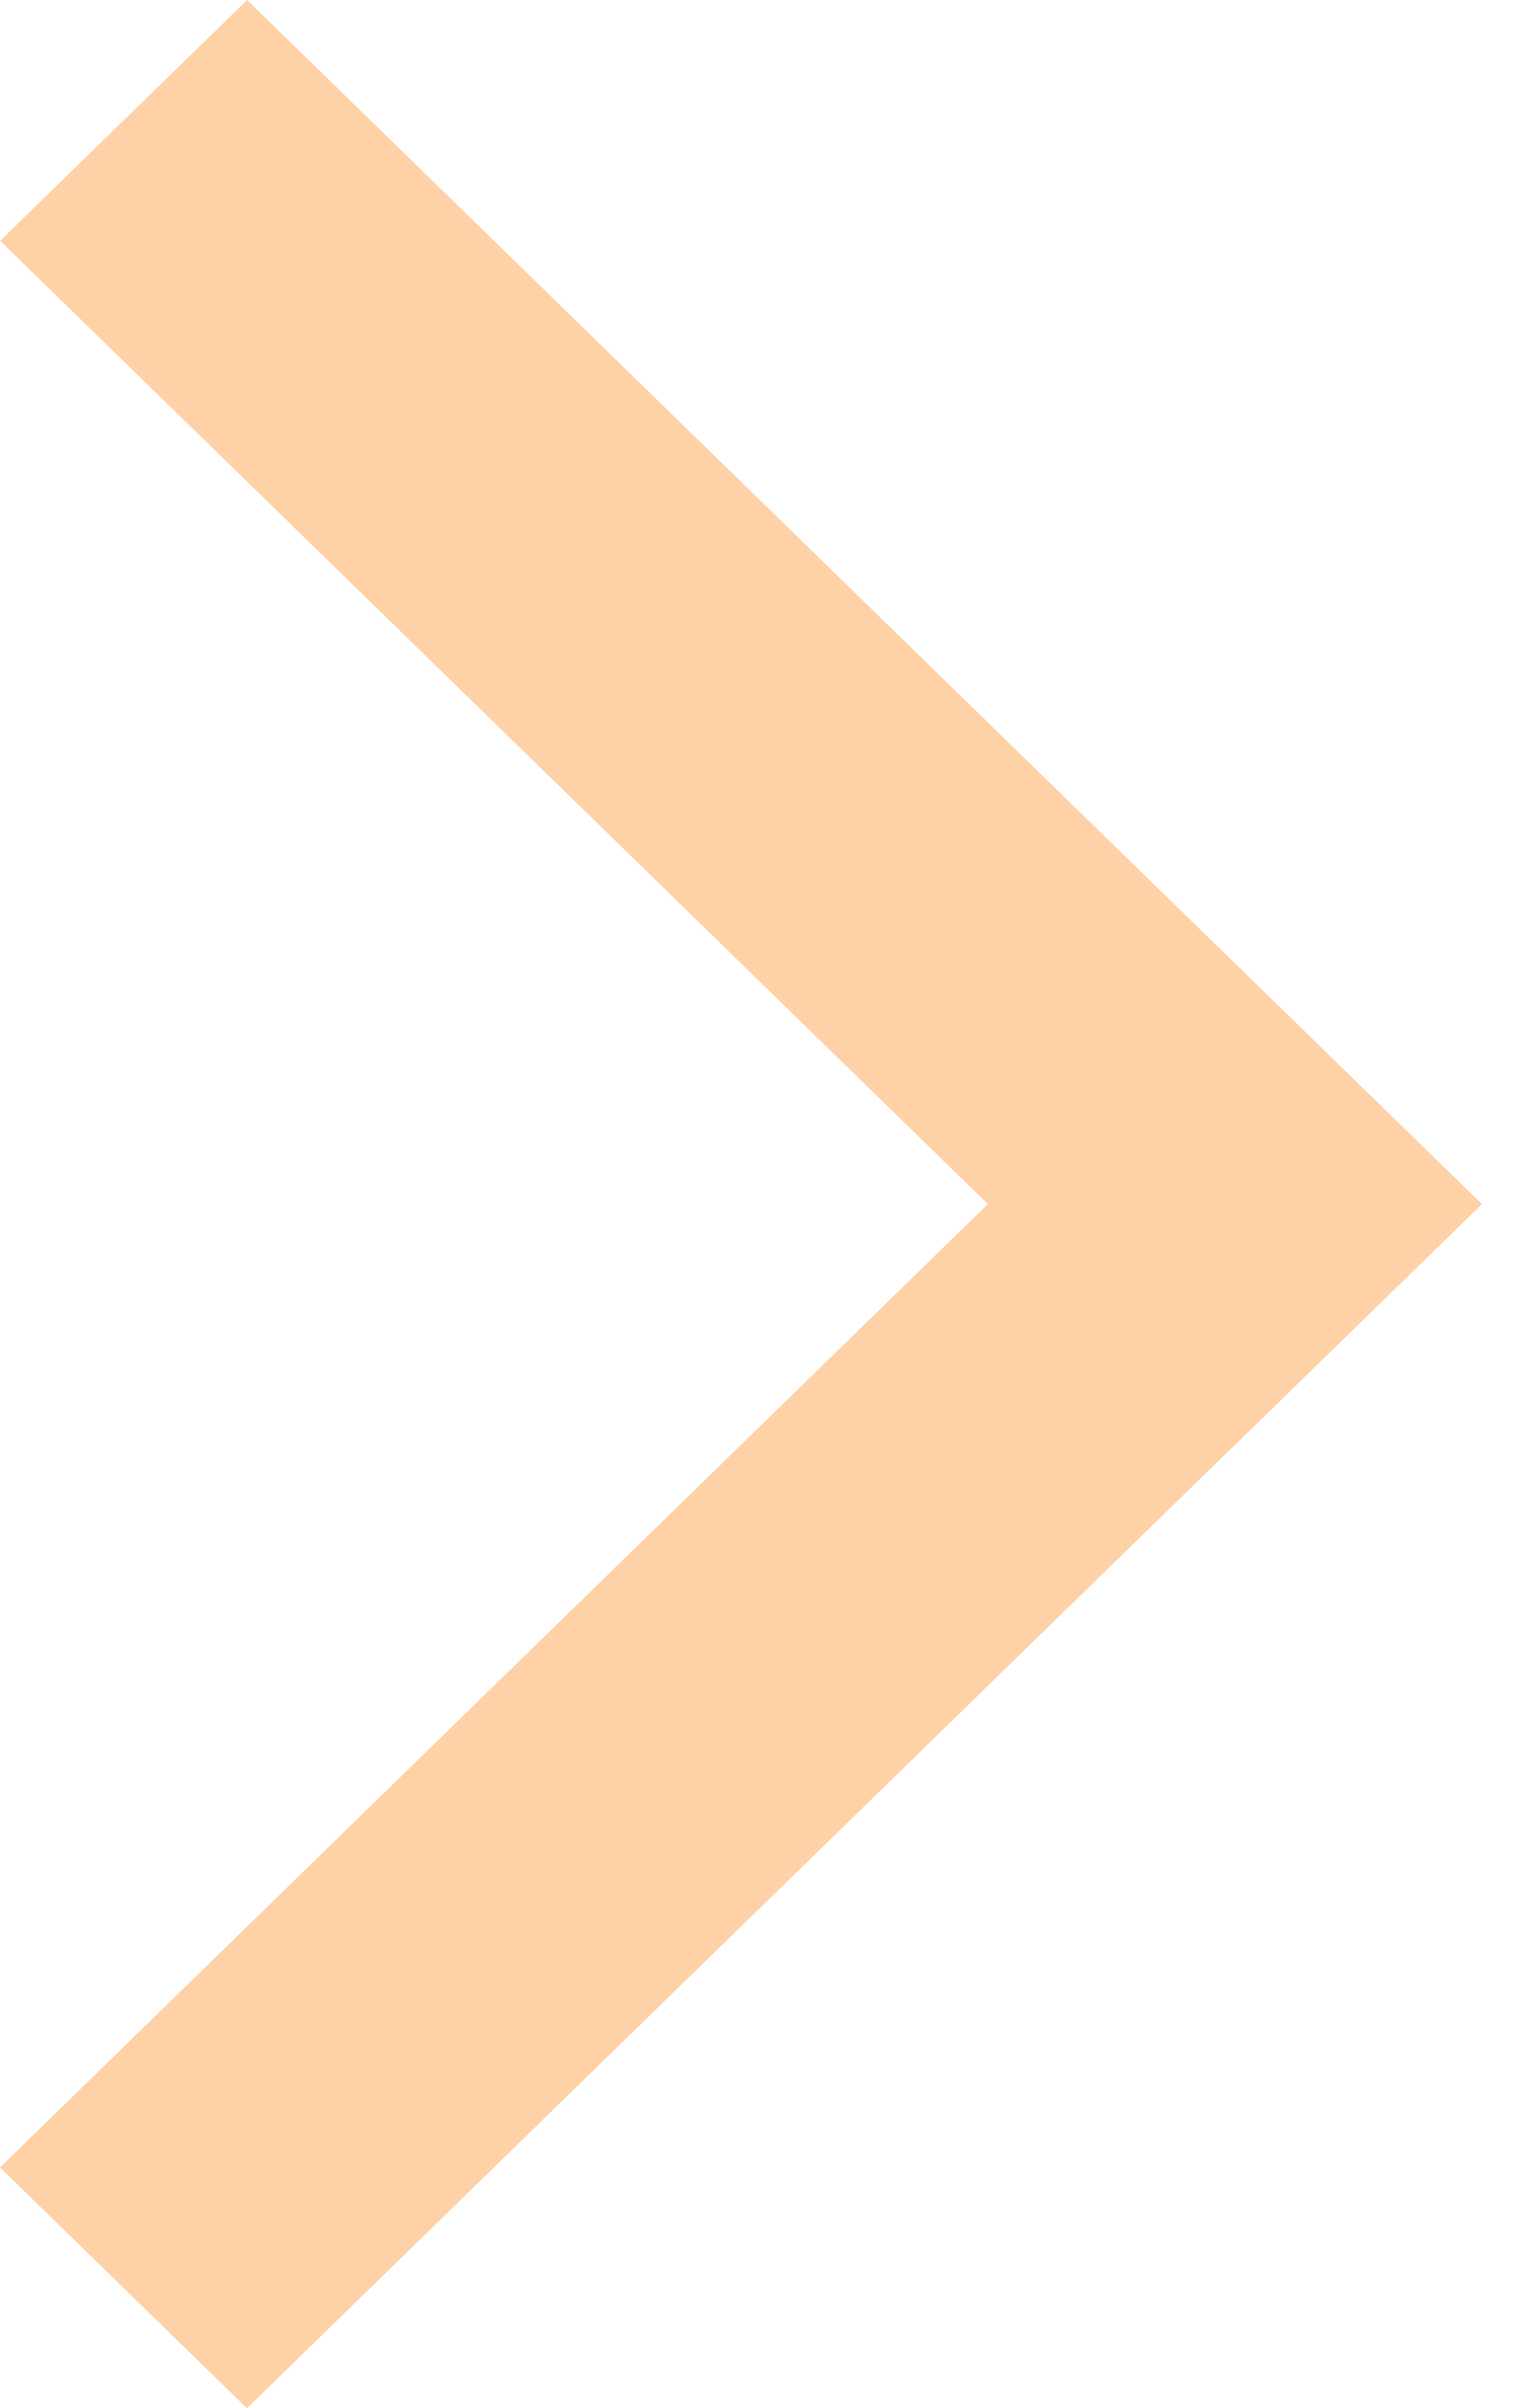
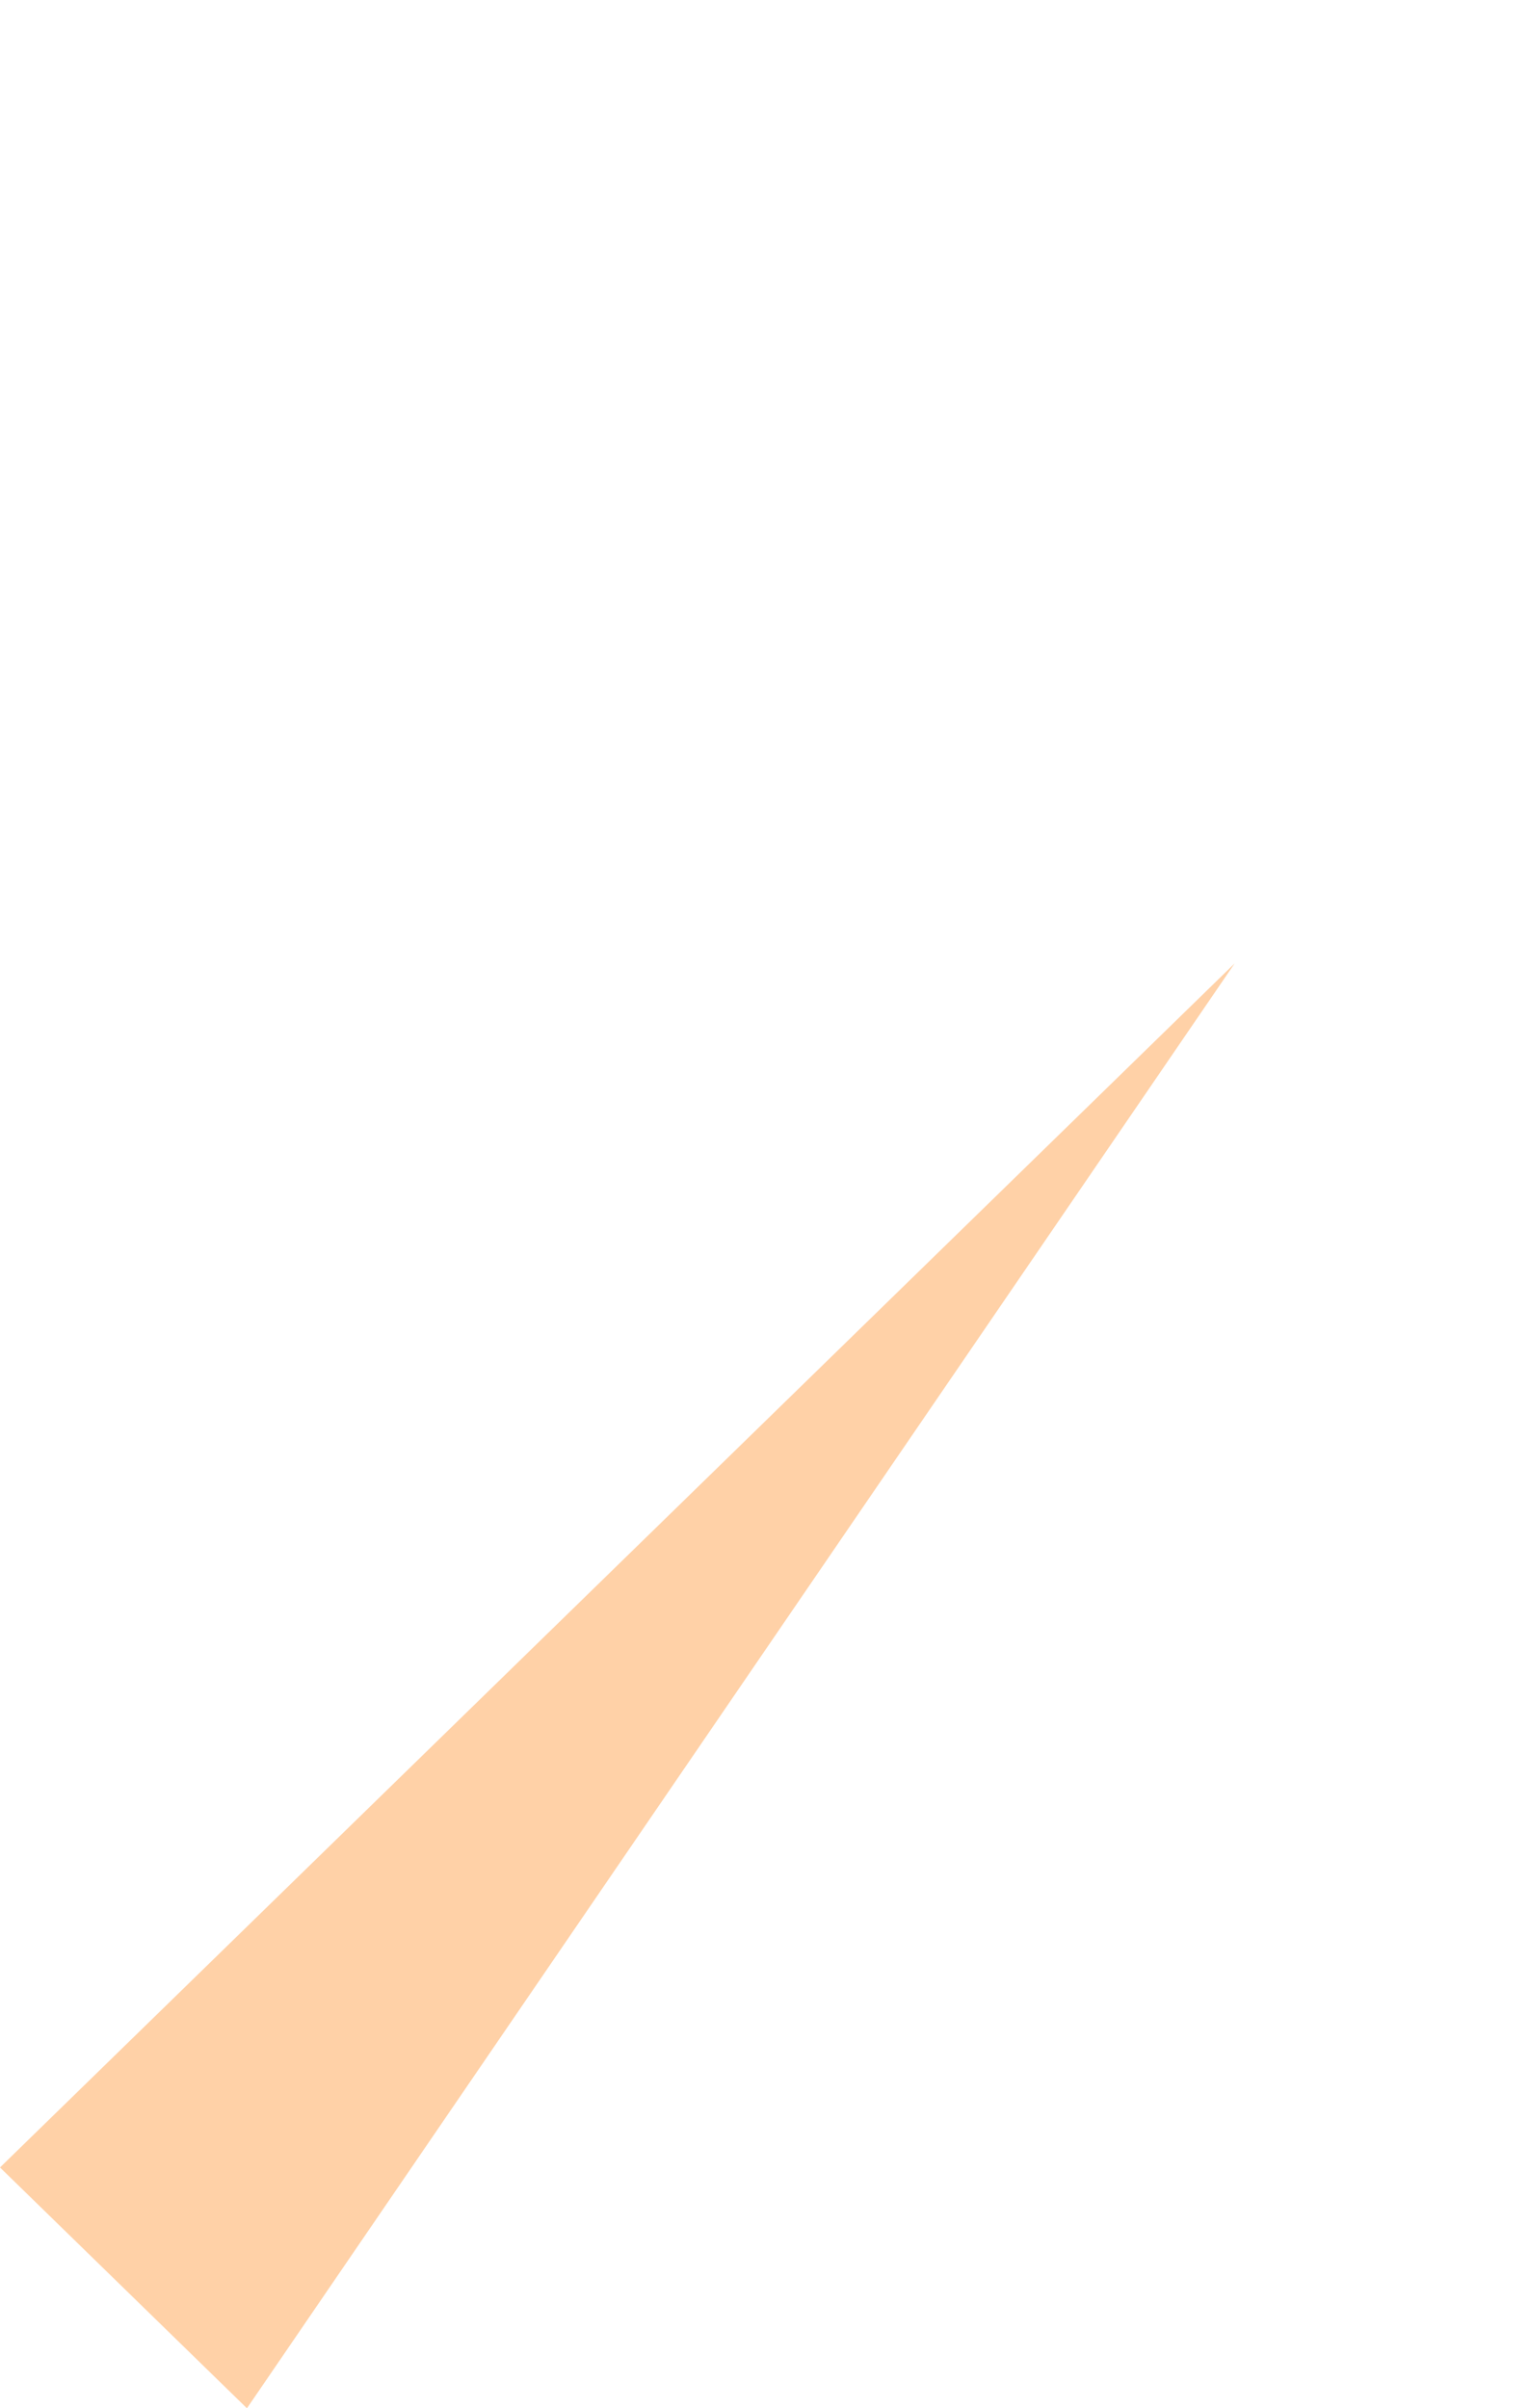
<svg xmlns="http://www.w3.org/2000/svg" width="33" height="52" viewBox="0 0 33 52" fill="none">
-   <path d="M5.336 0L32.002 26L26.669 31.2L0.003 5.2L5.336 0Z" fill="#FFD1A7" />
-   <path d="M0 46.801L26.666 20.801L32.002 26L5.333 52.001L0 46.801Z" fill="#FFD1A7" />
+   <path d="M0 46.801L26.666 20.801L5.333 52.001L0 46.801Z" fill="#FFD1A7" />
</svg>